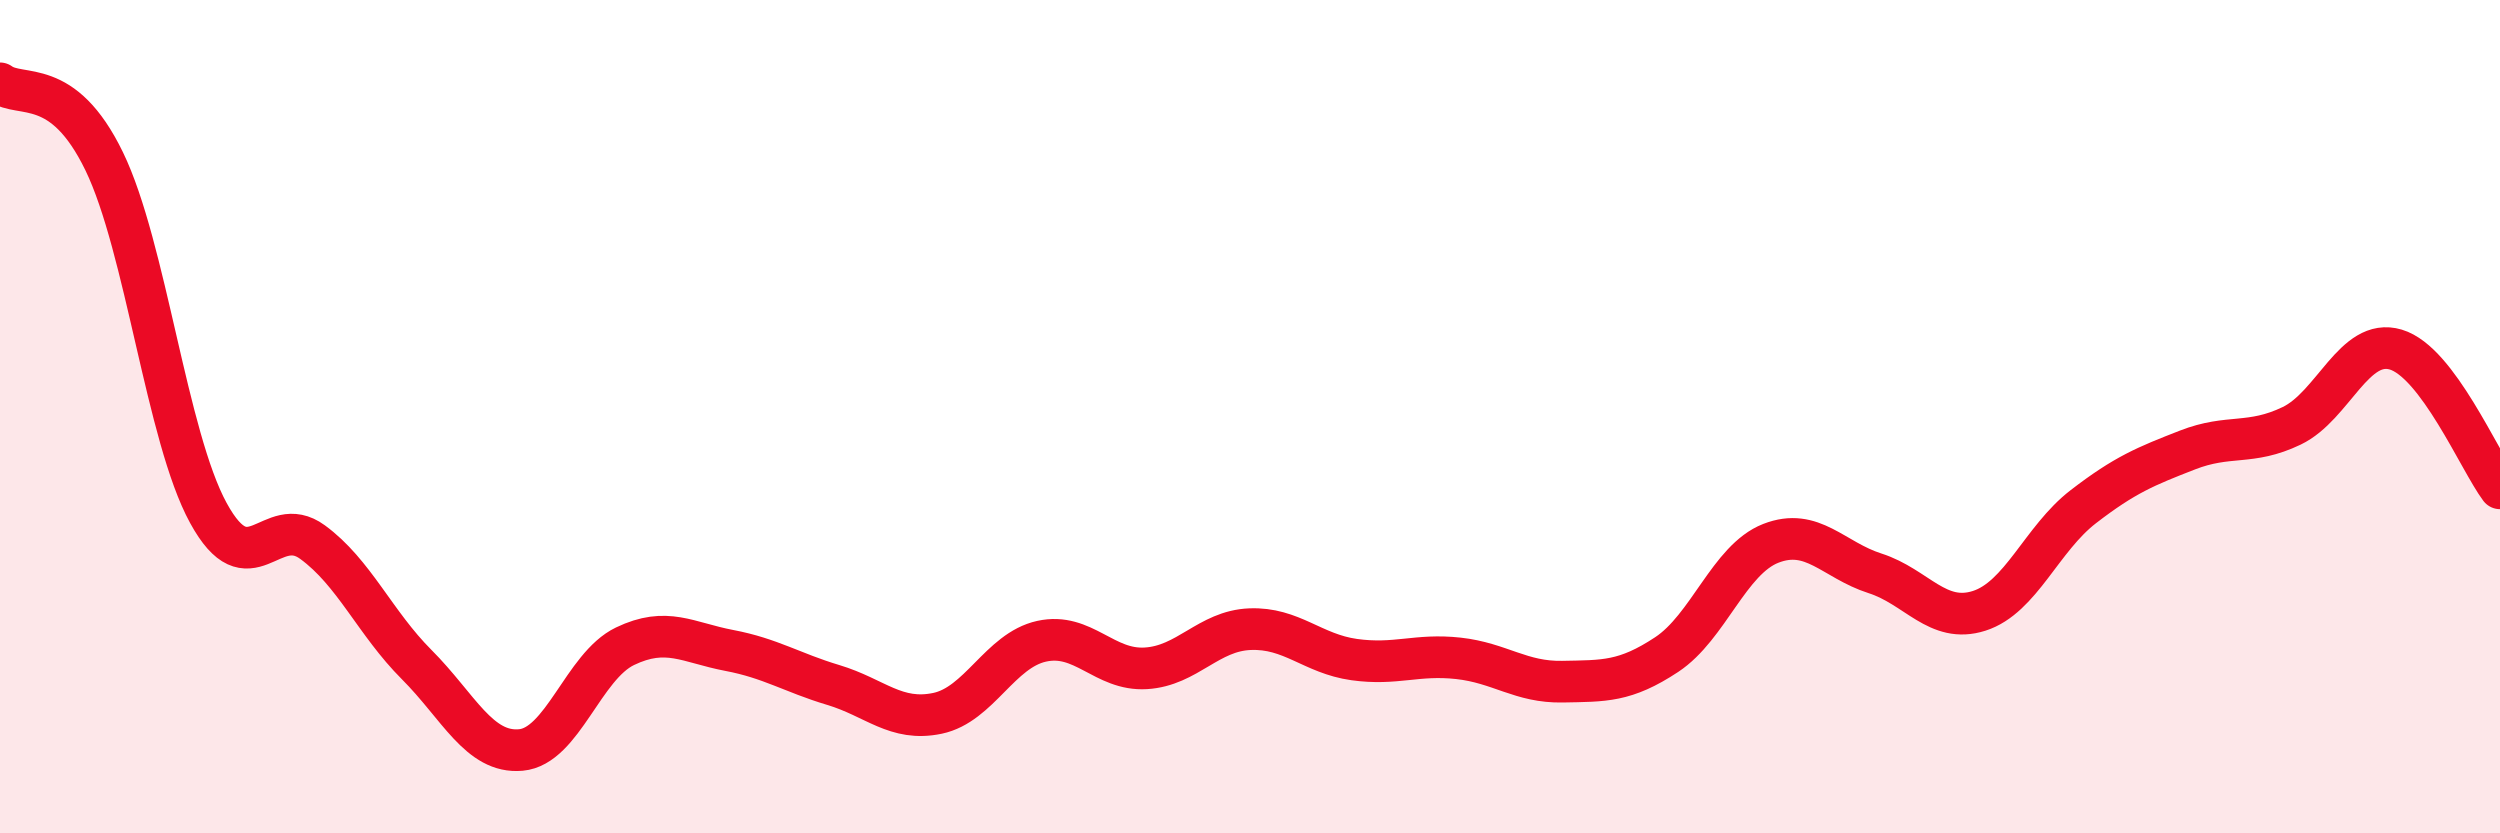
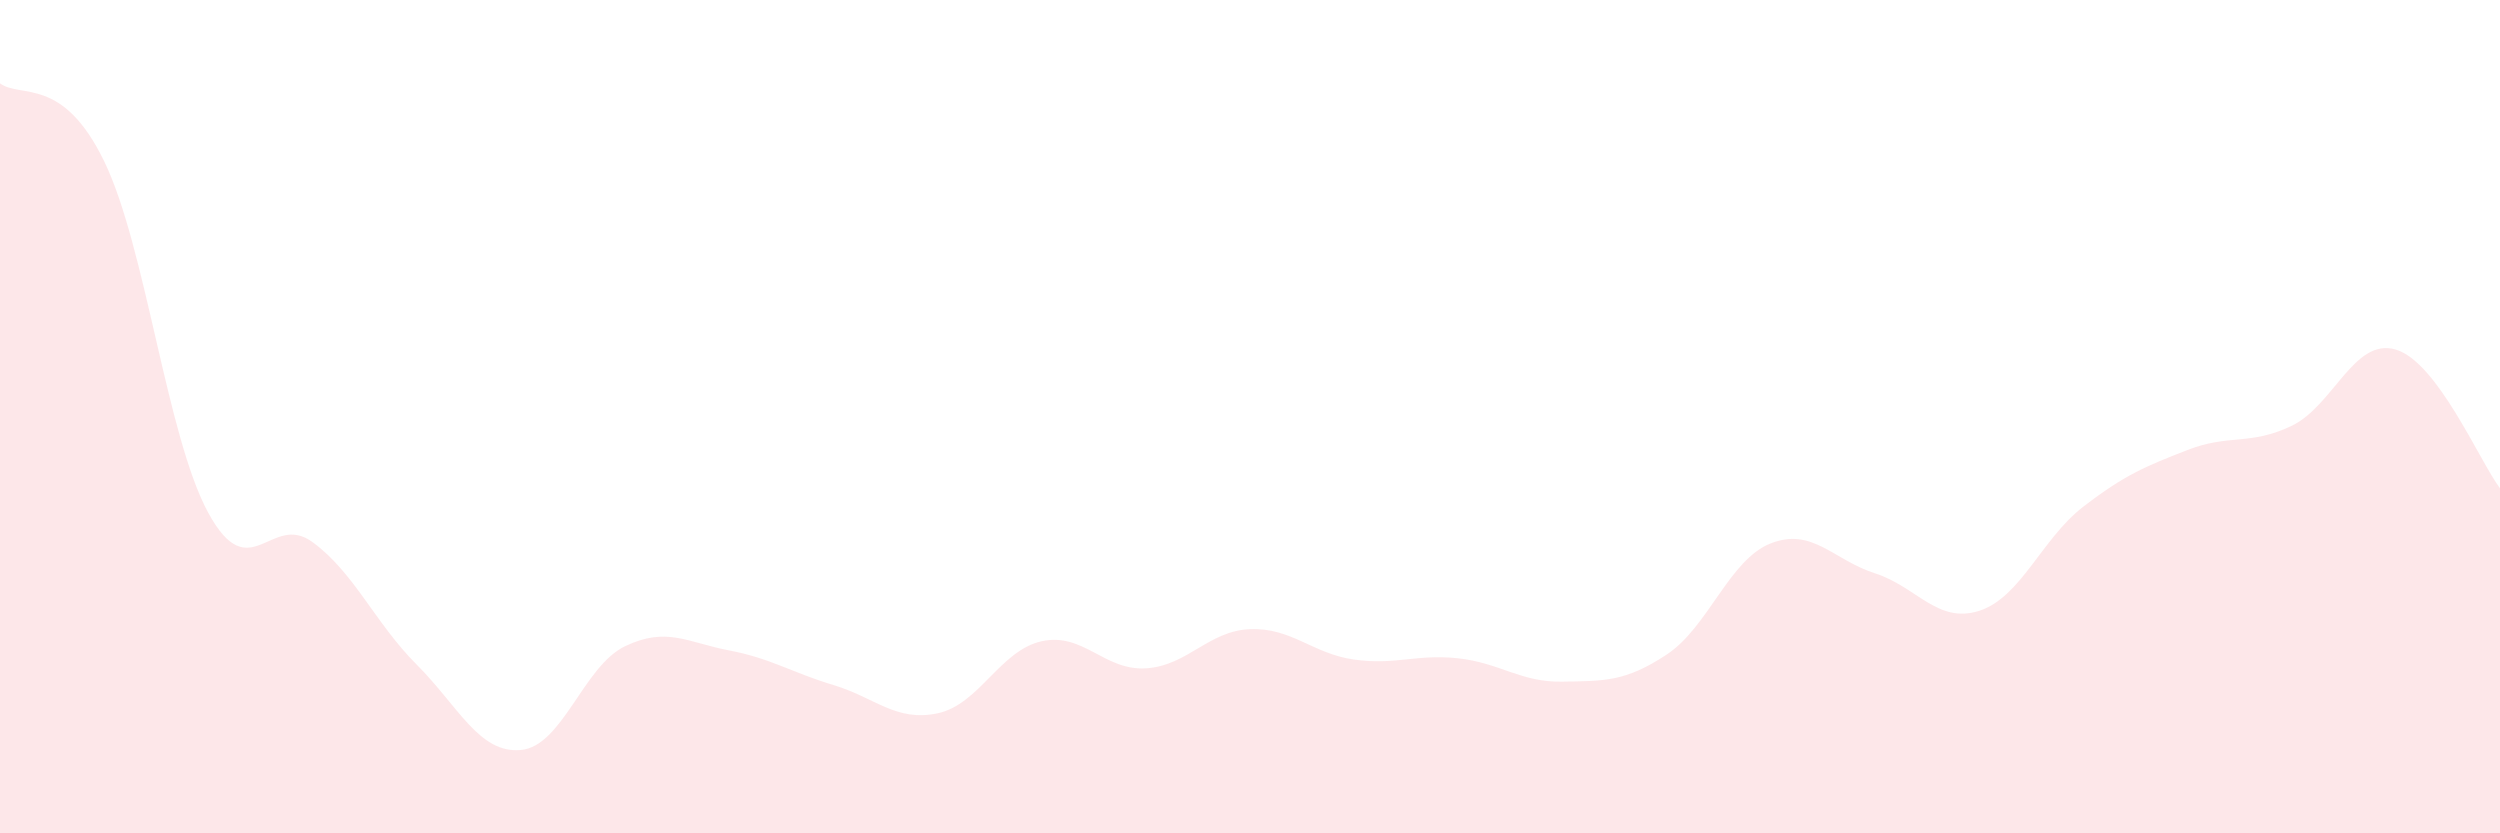
<svg xmlns="http://www.w3.org/2000/svg" width="60" height="20" viewBox="0 0 60 20">
  <path d="M 0,2 C 0.5,2.37 1.5,1.81 2.5,3.87 C 3.5,5.93 4,10.48 5,12.31 C 6,14.14 6.5,12.28 7.5,13.01 C 8.5,13.74 9,14.95 10,15.95 C 11,16.95 11.5,18.09 12.5,18 C 13.5,17.91 14,15.99 15,15.51 C 16,15.03 16.5,15.42 17.5,15.61 C 18.5,15.8 19,16.14 20,16.44 C 21,16.74 21.5,17.33 22.5,17.12 C 23.5,16.91 24,15.61 25,15.39 C 26,15.17 26.5,16.1 27.5,16.04 C 28.5,15.98 29,15.14 30,15.1 C 31,15.06 31.5,15.69 32.5,15.83 C 33.5,15.97 34,15.69 35,15.8 C 36,15.91 36.5,16.38 37.5,16.36 C 38.5,16.34 39,16.37 40,15.71 C 41,15.05 41.5,13.43 42.5,13.04 C 43.5,12.65 44,13.44 45,13.76 C 46,14.08 46.5,14.98 47.5,14.66 C 48.5,14.34 49,12.93 50,12.16 C 51,11.39 51.5,11.19 52.5,10.8 C 53.5,10.41 54,10.7 55,10.22 C 56,9.74 56.5,8.09 57.5,8.39 C 58.5,8.69 59.5,11.05 60,11.72L60 20L0 20Z" fill="#EB0A25" opacity="0.1" stroke-linecap="round" stroke-linejoin="round" />
-   <path d="M 0,2 C 0.5,2.37 1.5,1.81 2.5,3.87 C 3.5,5.93 4,10.48 5,12.31 C 6,14.14 6.5,12.28 7.5,13.01 C 8.5,13.74 9,14.95 10,15.95 C 11,16.95 11.5,18.09 12.5,18 C 13.5,17.91 14,15.99 15,15.51 C 16,15.03 16.5,15.42 17.5,15.61 C 18.5,15.8 19,16.14 20,16.44 C 21,16.74 21.5,17.33 22.5,17.12 C 23.5,16.91 24,15.61 25,15.39 C 26,15.17 26.5,16.1 27.5,16.04 C 28.5,15.98 29,15.14 30,15.1 C 31,15.06 31.5,15.69 32.5,15.83 C 33.5,15.97 34,15.69 35,15.8 C 36,15.91 36.5,16.38 37.5,16.36 C 38.5,16.34 39,16.37 40,15.71 C 41,15.05 41.5,13.43 42.5,13.04 C 43.5,12.65 44,13.44 45,13.76 C 46,14.08 46.5,14.98 47.5,14.66 C 48.5,14.34 49,12.93 50,12.16 C 51,11.39 51.5,11.19 52.5,10.8 C 53.5,10.41 54,10.7 55,10.22 C 56,9.74 56.5,8.09 57.5,8.39 C 58.5,8.69 59.5,11.05 60,11.72" stroke="#EB0A25" stroke-width="1" fill="none" stroke-linecap="round" stroke-linejoin="round" />
</svg>